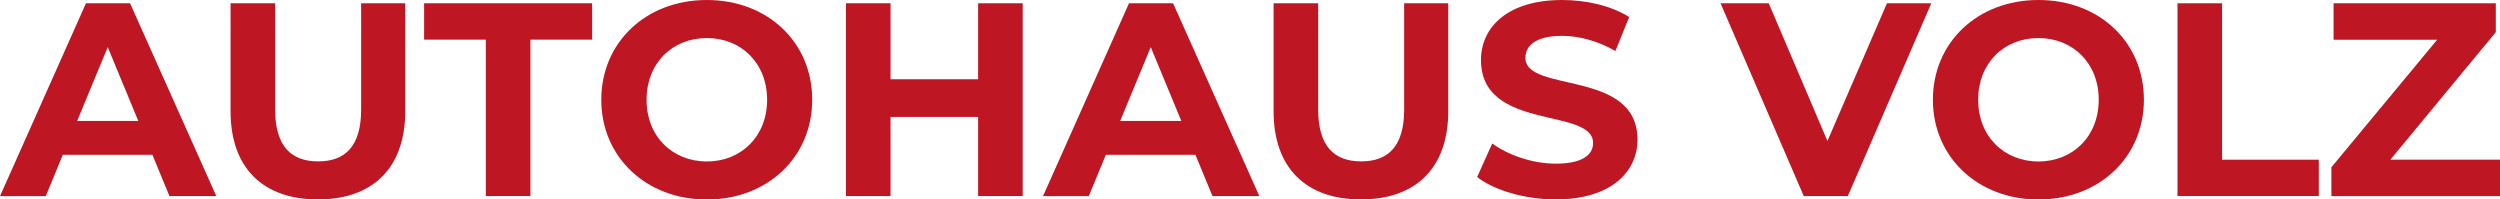
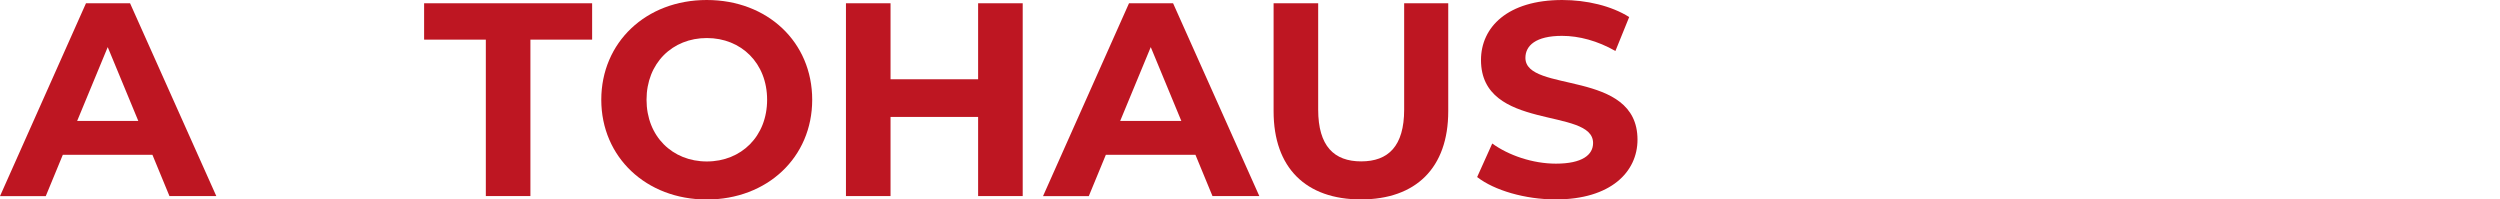
<svg xmlns="http://www.w3.org/2000/svg" id="Ebene_2" viewBox="0 0 297.74 23.75">
  <defs>
    <style>.cls-1{fill:#be1622;}</style>
  </defs>
  <g id="Ebene_1-2">
    <g>
      <path class="cls-1" d="m18.14,18.44H7.48l-2.03,4.92H0L10.24.39h5.25l10.27,22.96h-5.58l-2.03-4.92Zm-1.67-4.04l-3.64-8.79-3.64,8.79h7.28Z" />
-       <path class="cls-1" d="m27.46,13.25V.39h5.31v12.66c0,4.36,1.9,6.17,5.12,6.17s5.12-1.8,5.12-6.17V.39h5.25v12.86c0,6.76-3.87,10.5-10.4,10.5s-10.4-3.74-10.4-10.5Z" />
      <path class="cls-1" d="m57.86,4.72h-7.35V.39h20.01v4.33h-7.35v18.63h-5.31V4.72Z" />
      <path class="cls-1" d="m71.61,11.88c0-6.82,5.31-11.88,12.56-11.88s12.56,5.02,12.56,11.88-5.35,11.88-12.56,11.88-12.56-5.05-12.56-11.88Zm19.75,0c0-4.36-3.08-7.35-7.18-7.35s-7.18,2.99-7.18,7.35,3.08,7.35,7.18,7.35,7.18-2.99,7.18-7.35Z" />
      <path class="cls-1" d="m121.8.39v22.96h-5.31v-9.42h-10.43v9.42h-5.31V.39h5.31v9.05h10.43V.39h5.31Z" />
      <path class="cls-1" d="m142.36,18.44h-10.66l-2.03,4.92h-5.45L134.46.39h5.25l10.27,22.96h-5.58l-2.03-4.92Zm-1.67-4.04l-3.64-8.79-3.64,8.79h7.28Z" />
      <path class="cls-1" d="m151.68,13.25V.39h5.31v12.66c0,4.36,1.9,6.17,5.12,6.17s5.12-1.8,5.12-6.17V.39h5.25v12.86c0,6.76-3.87,10.5-10.4,10.5s-10.4-3.74-10.4-10.5Z" />
      <path class="cls-1" d="m175.92,21.09l1.8-4c1.94,1.41,4.82,2.4,7.58,2.4,3.15,0,4.43-1.05,4.43-2.46,0-4.3-13.35-1.35-13.35-9.88,0-3.9,3.15-7.15,9.68-7.15,2.89,0,5.84.69,7.97,2.03l-1.64,4.04c-2.13-1.21-4.33-1.8-6.36-1.8-3.15,0-4.36,1.18-4.36,2.62,0,4.23,13.35,1.31,13.35,9.74,0,3.84-3.18,7.12-9.74,7.12-3.64,0-7.32-1.08-9.35-2.66Z" />
-       <path class="cls-1" d="m230.01.39l-9.94,22.96h-5.25L204.91.39h5.74l6.99,16.4L224.73.39h5.28Z" />
-       <path class="cls-1" d="m230.2,11.88c0-6.82,5.31-11.88,12.57-11.88s12.56,5.02,12.56,11.88-5.35,11.88-12.56,11.88-12.57-5.05-12.57-11.88Zm19.75,0c0-4.36-3.08-7.35-7.18-7.35s-7.18,2.99-7.18,7.35,3.08,7.35,7.18,7.35,7.18-2.99,7.18-7.35Z" />
-       <path class="cls-1" d="m259.33.39h5.31v18.63h11.52v4.33h-16.83V.39Z" />
-       <path class="cls-1" d="m297.74,19.03v4.33h-20.08v-3.44l12.6-15.19h-12.34V.39h19.32v3.44l-12.56,15.19h13.06Z" />
    </g>
  </g>
</svg>